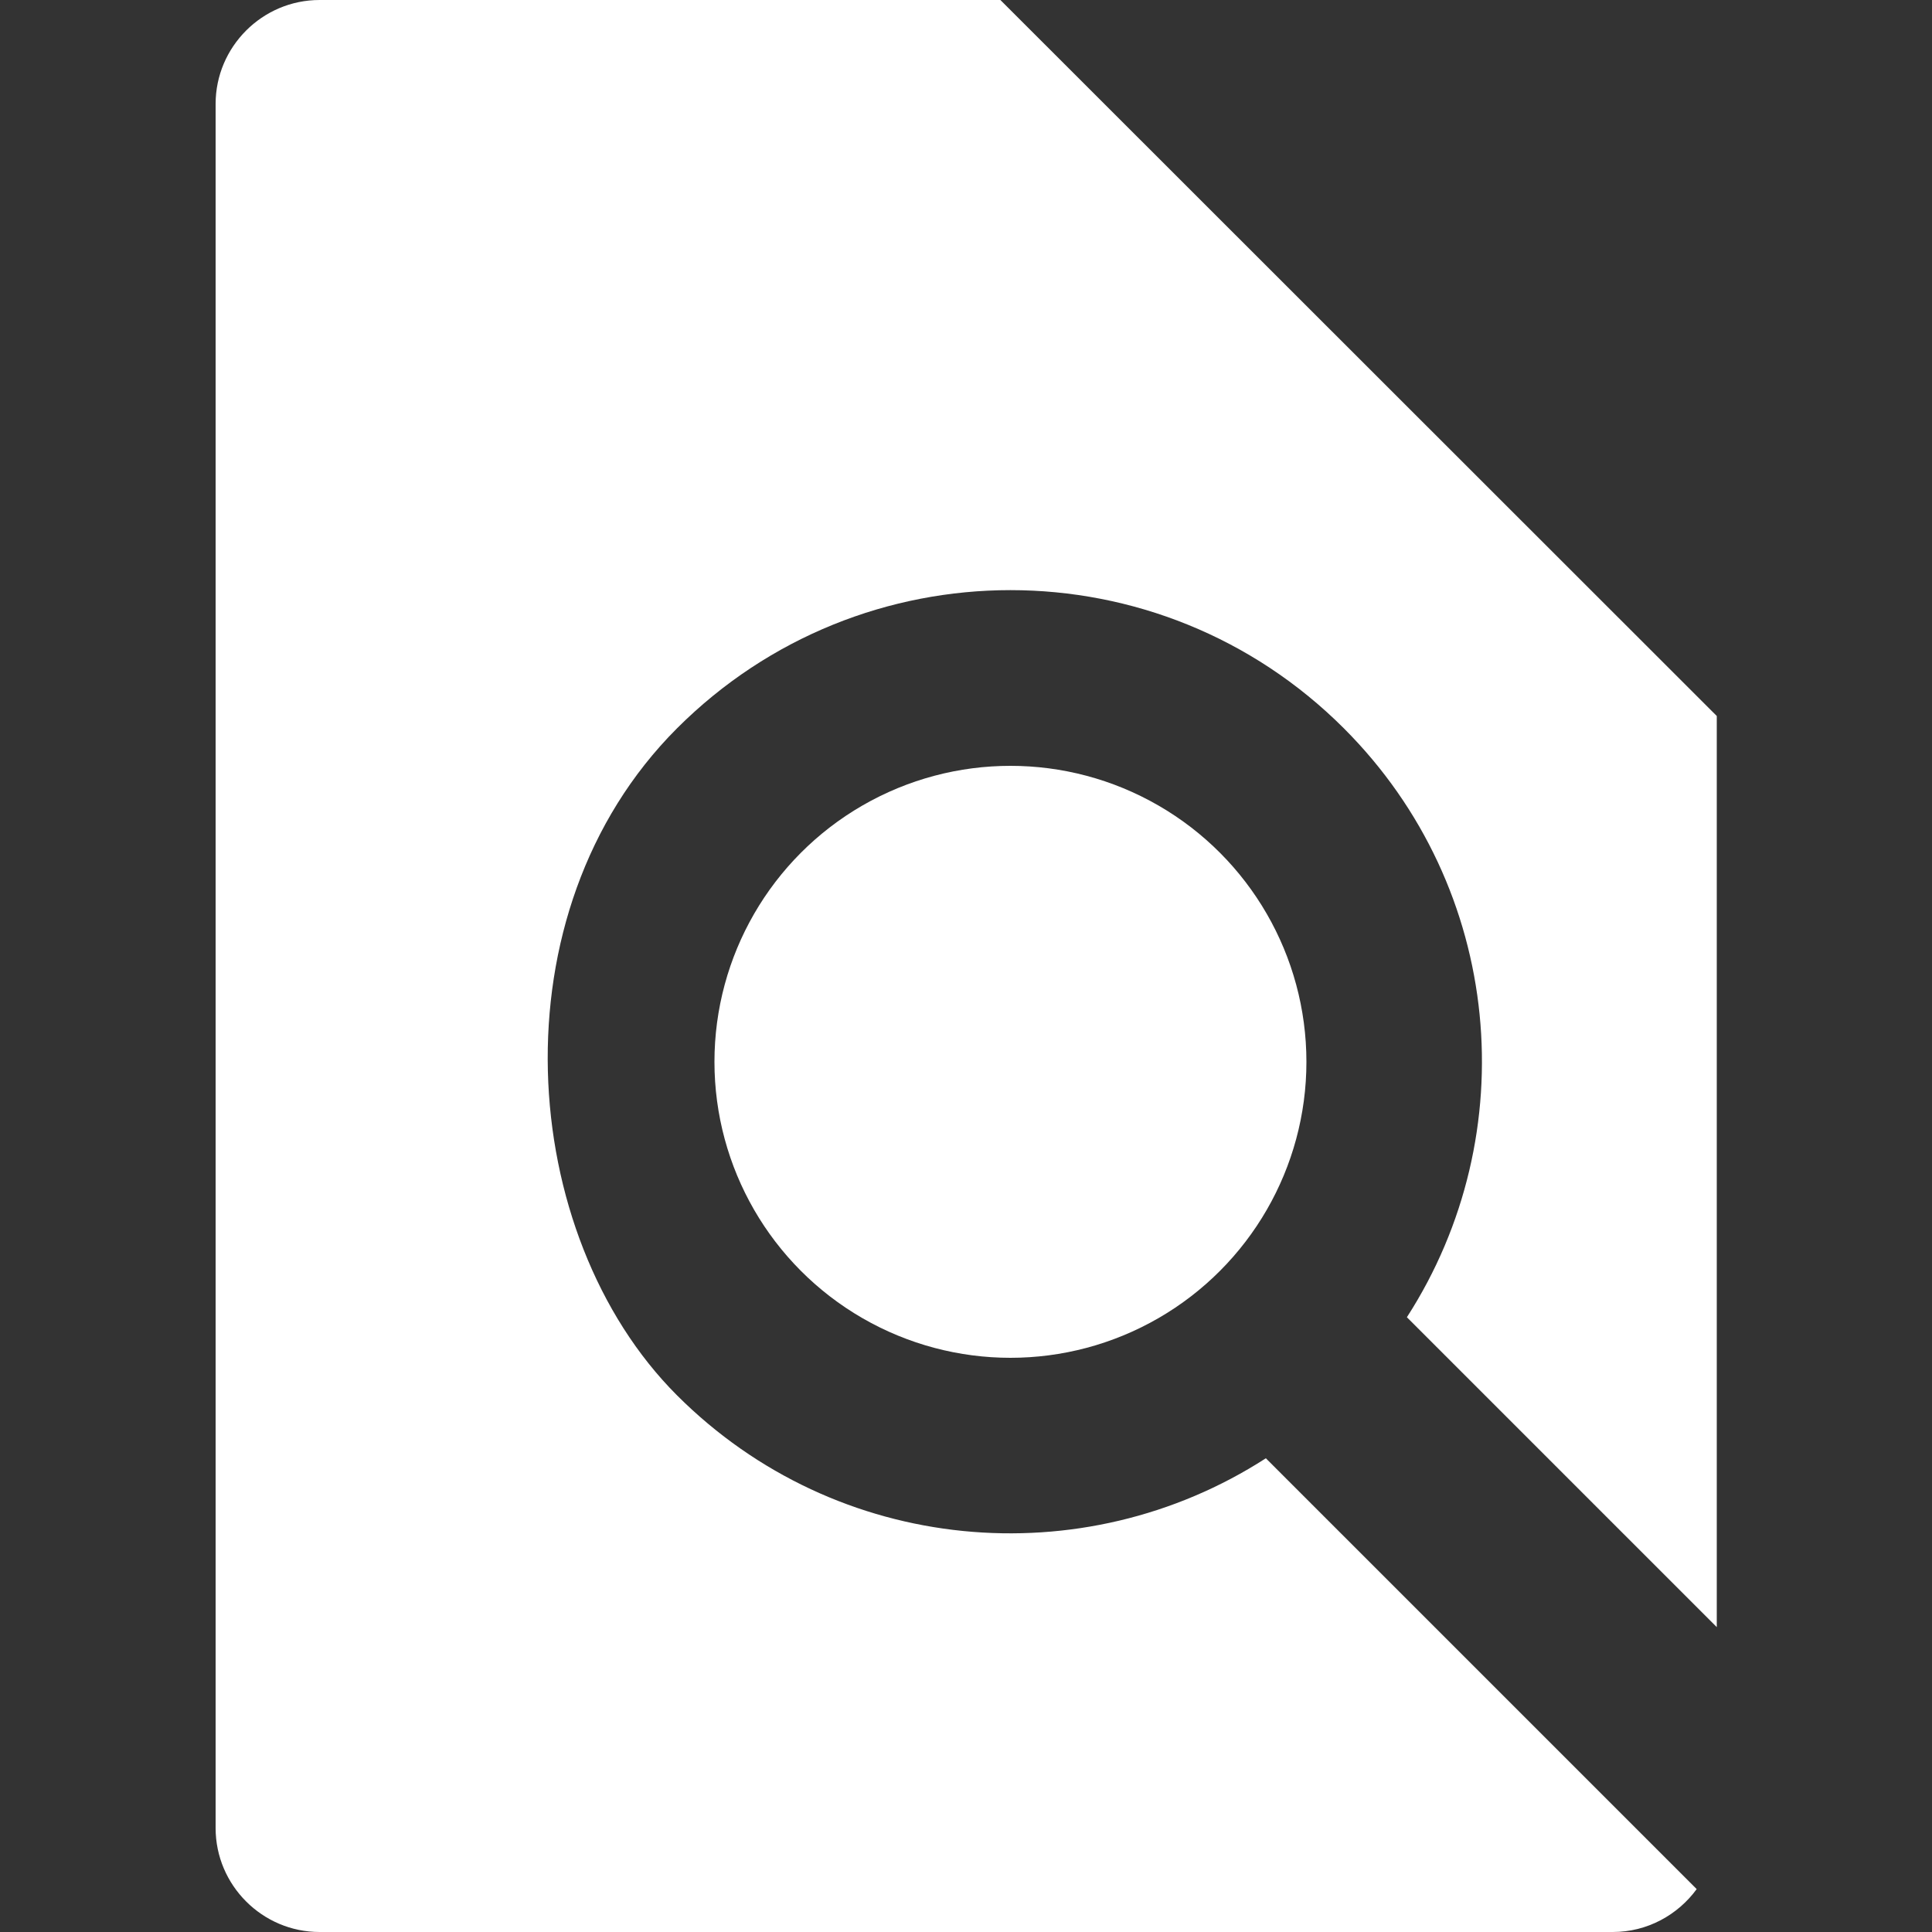
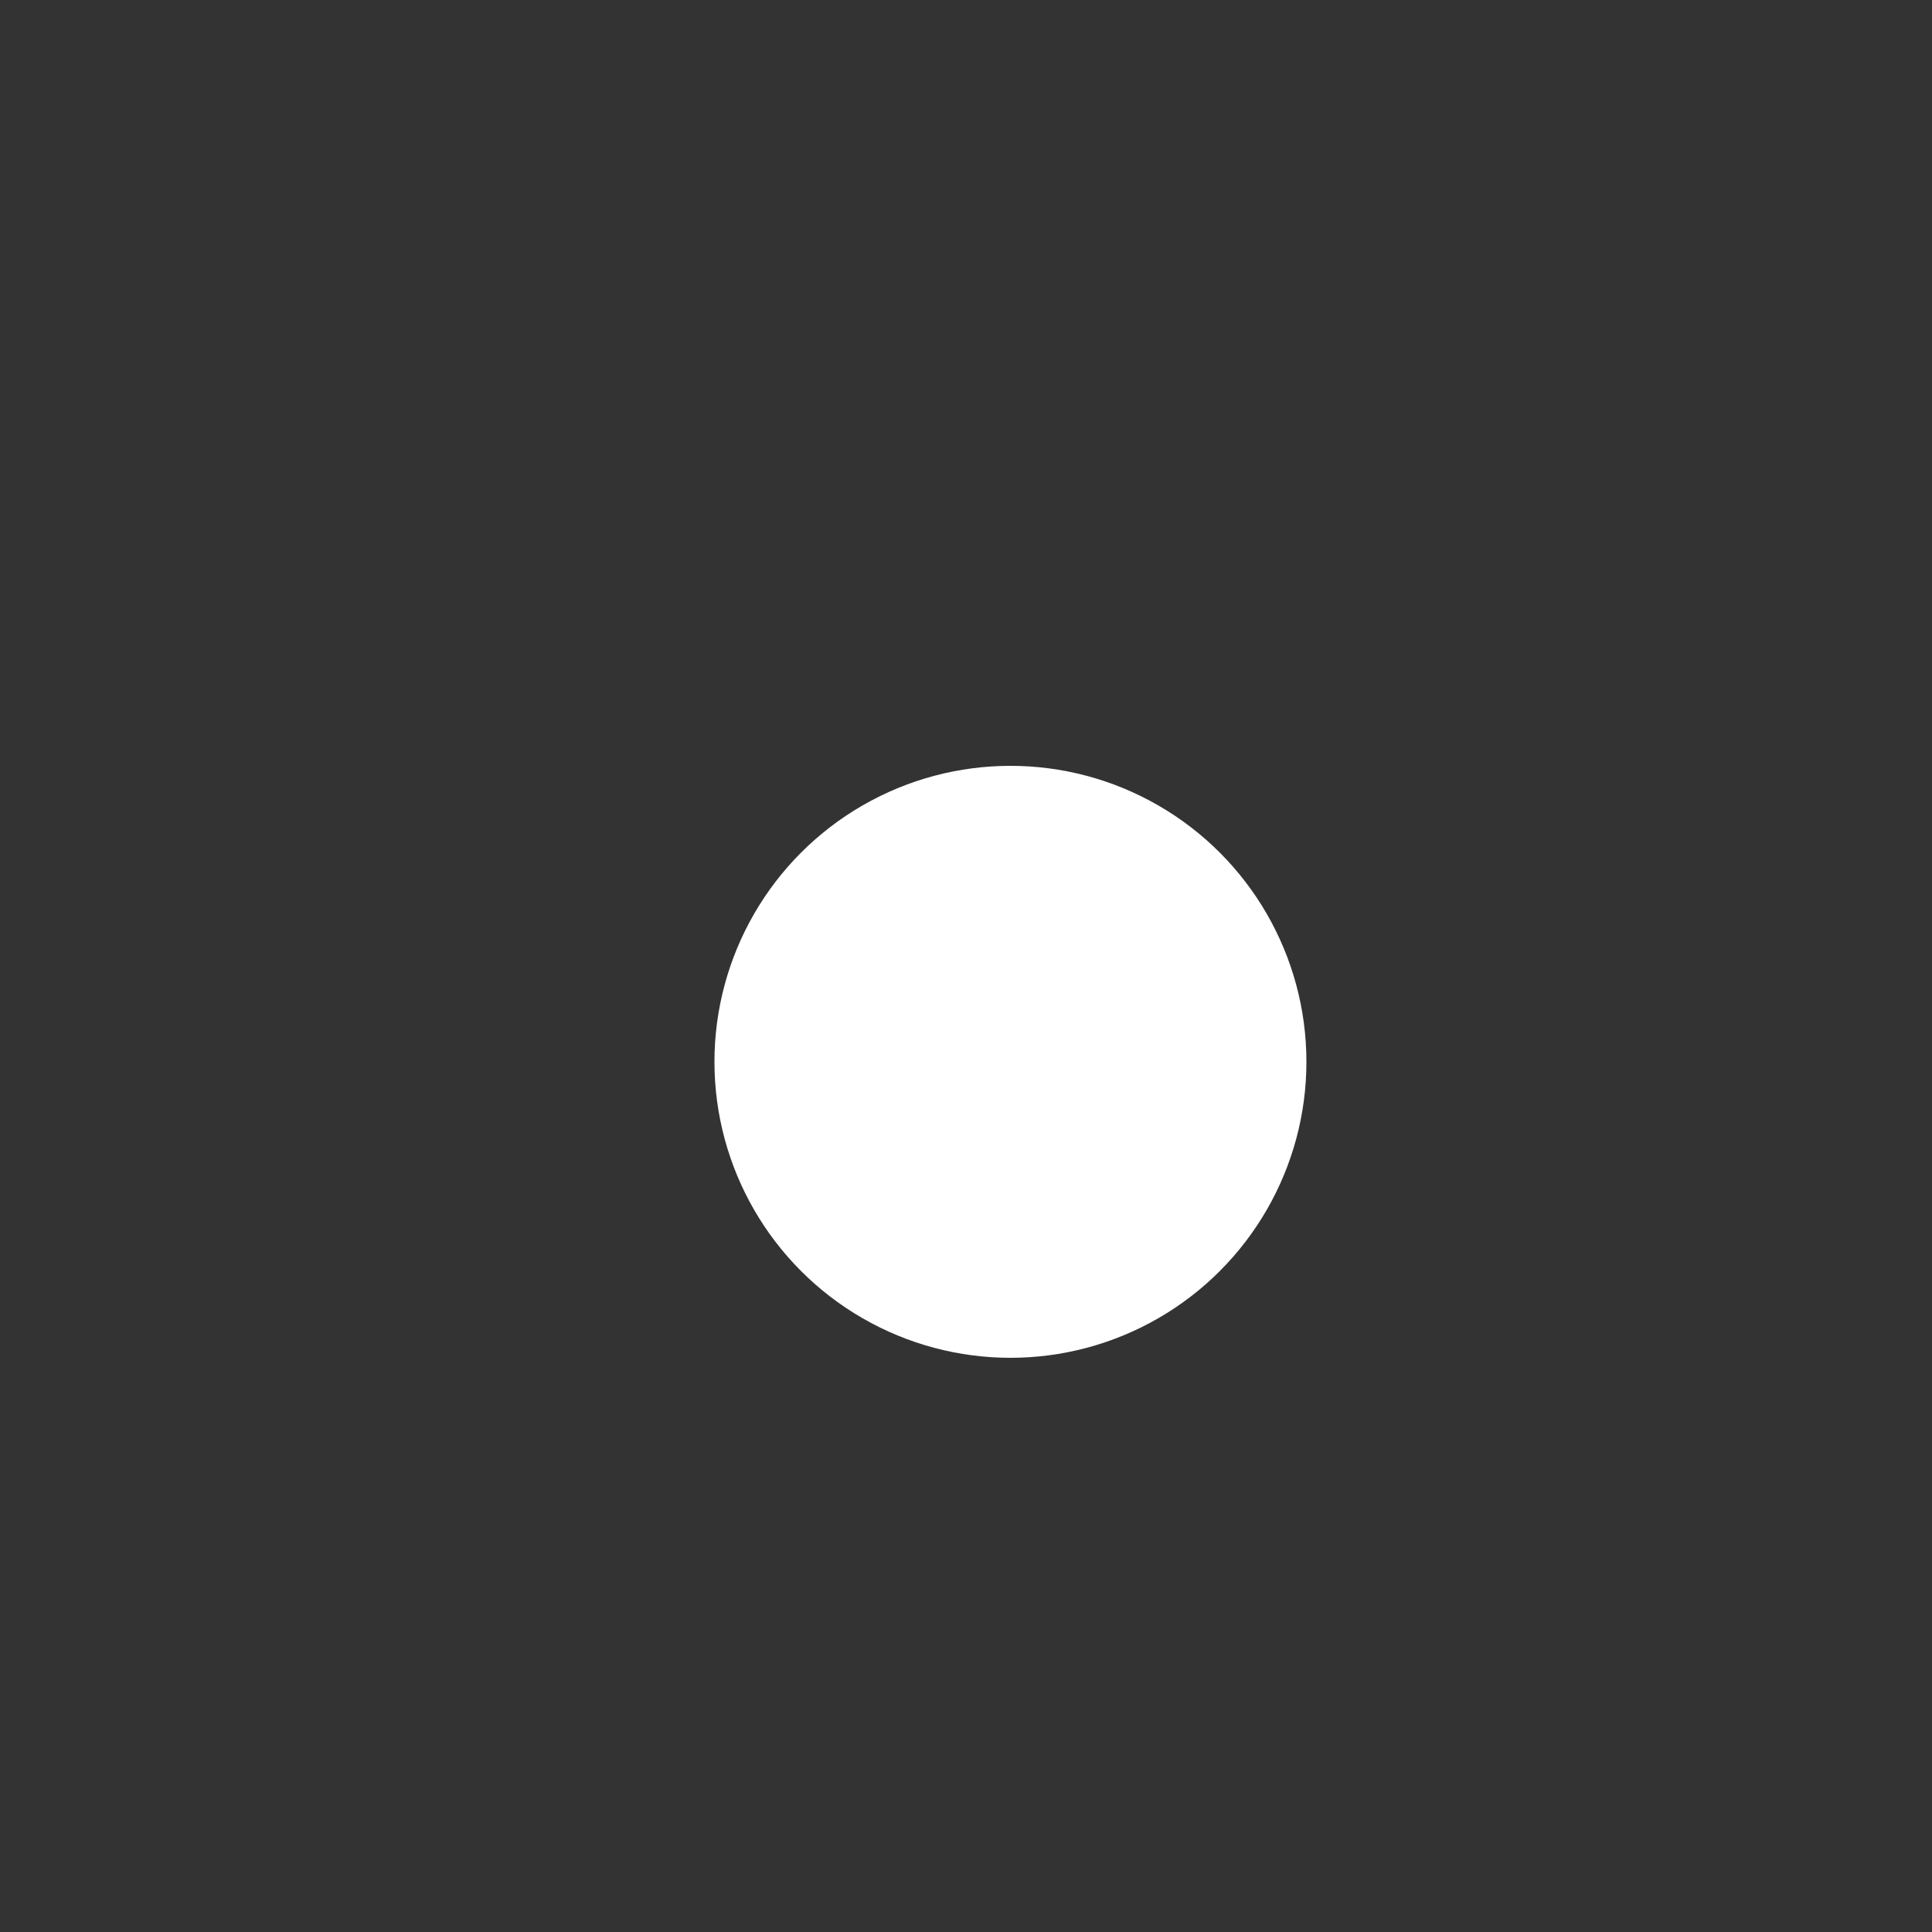
<svg xmlns="http://www.w3.org/2000/svg" id="Ebene_1" data-name="Ebene 1" version="1.1" viewBox="0 0 500 500">
  <rect x="0" y="0" width="500" height="500" fill="#333333" stroke="none" />
  <defs>
    <style>
      .cls-1 {
        fill: #fff;
        stroke-width: 0px;
      }
    </style>
  </defs>
-   <path class="cls-1" d="M327.6,377.4c-47.3,30.5-111,25.1-152.4-16.3s-47.7-124.9,0-172.6c47.7-47.7,124.9-47.7,172.6,0,41.4,41.4,46.8,105.1,16.3,152.4l80.2,80.2v-235.8L258.9,0H82.7c-14.8,0-26.9,12.1-26.9,26.9v446.2c0,14.8,12.1,26.9,26.9,26.9h334.7c8.9,0,16.8-4.4,21.7-11.1l-111.5-111.5Z" />
  <circle class="cls-1" cx="261.5" cy="274.8" r="76.6" />
</svg>